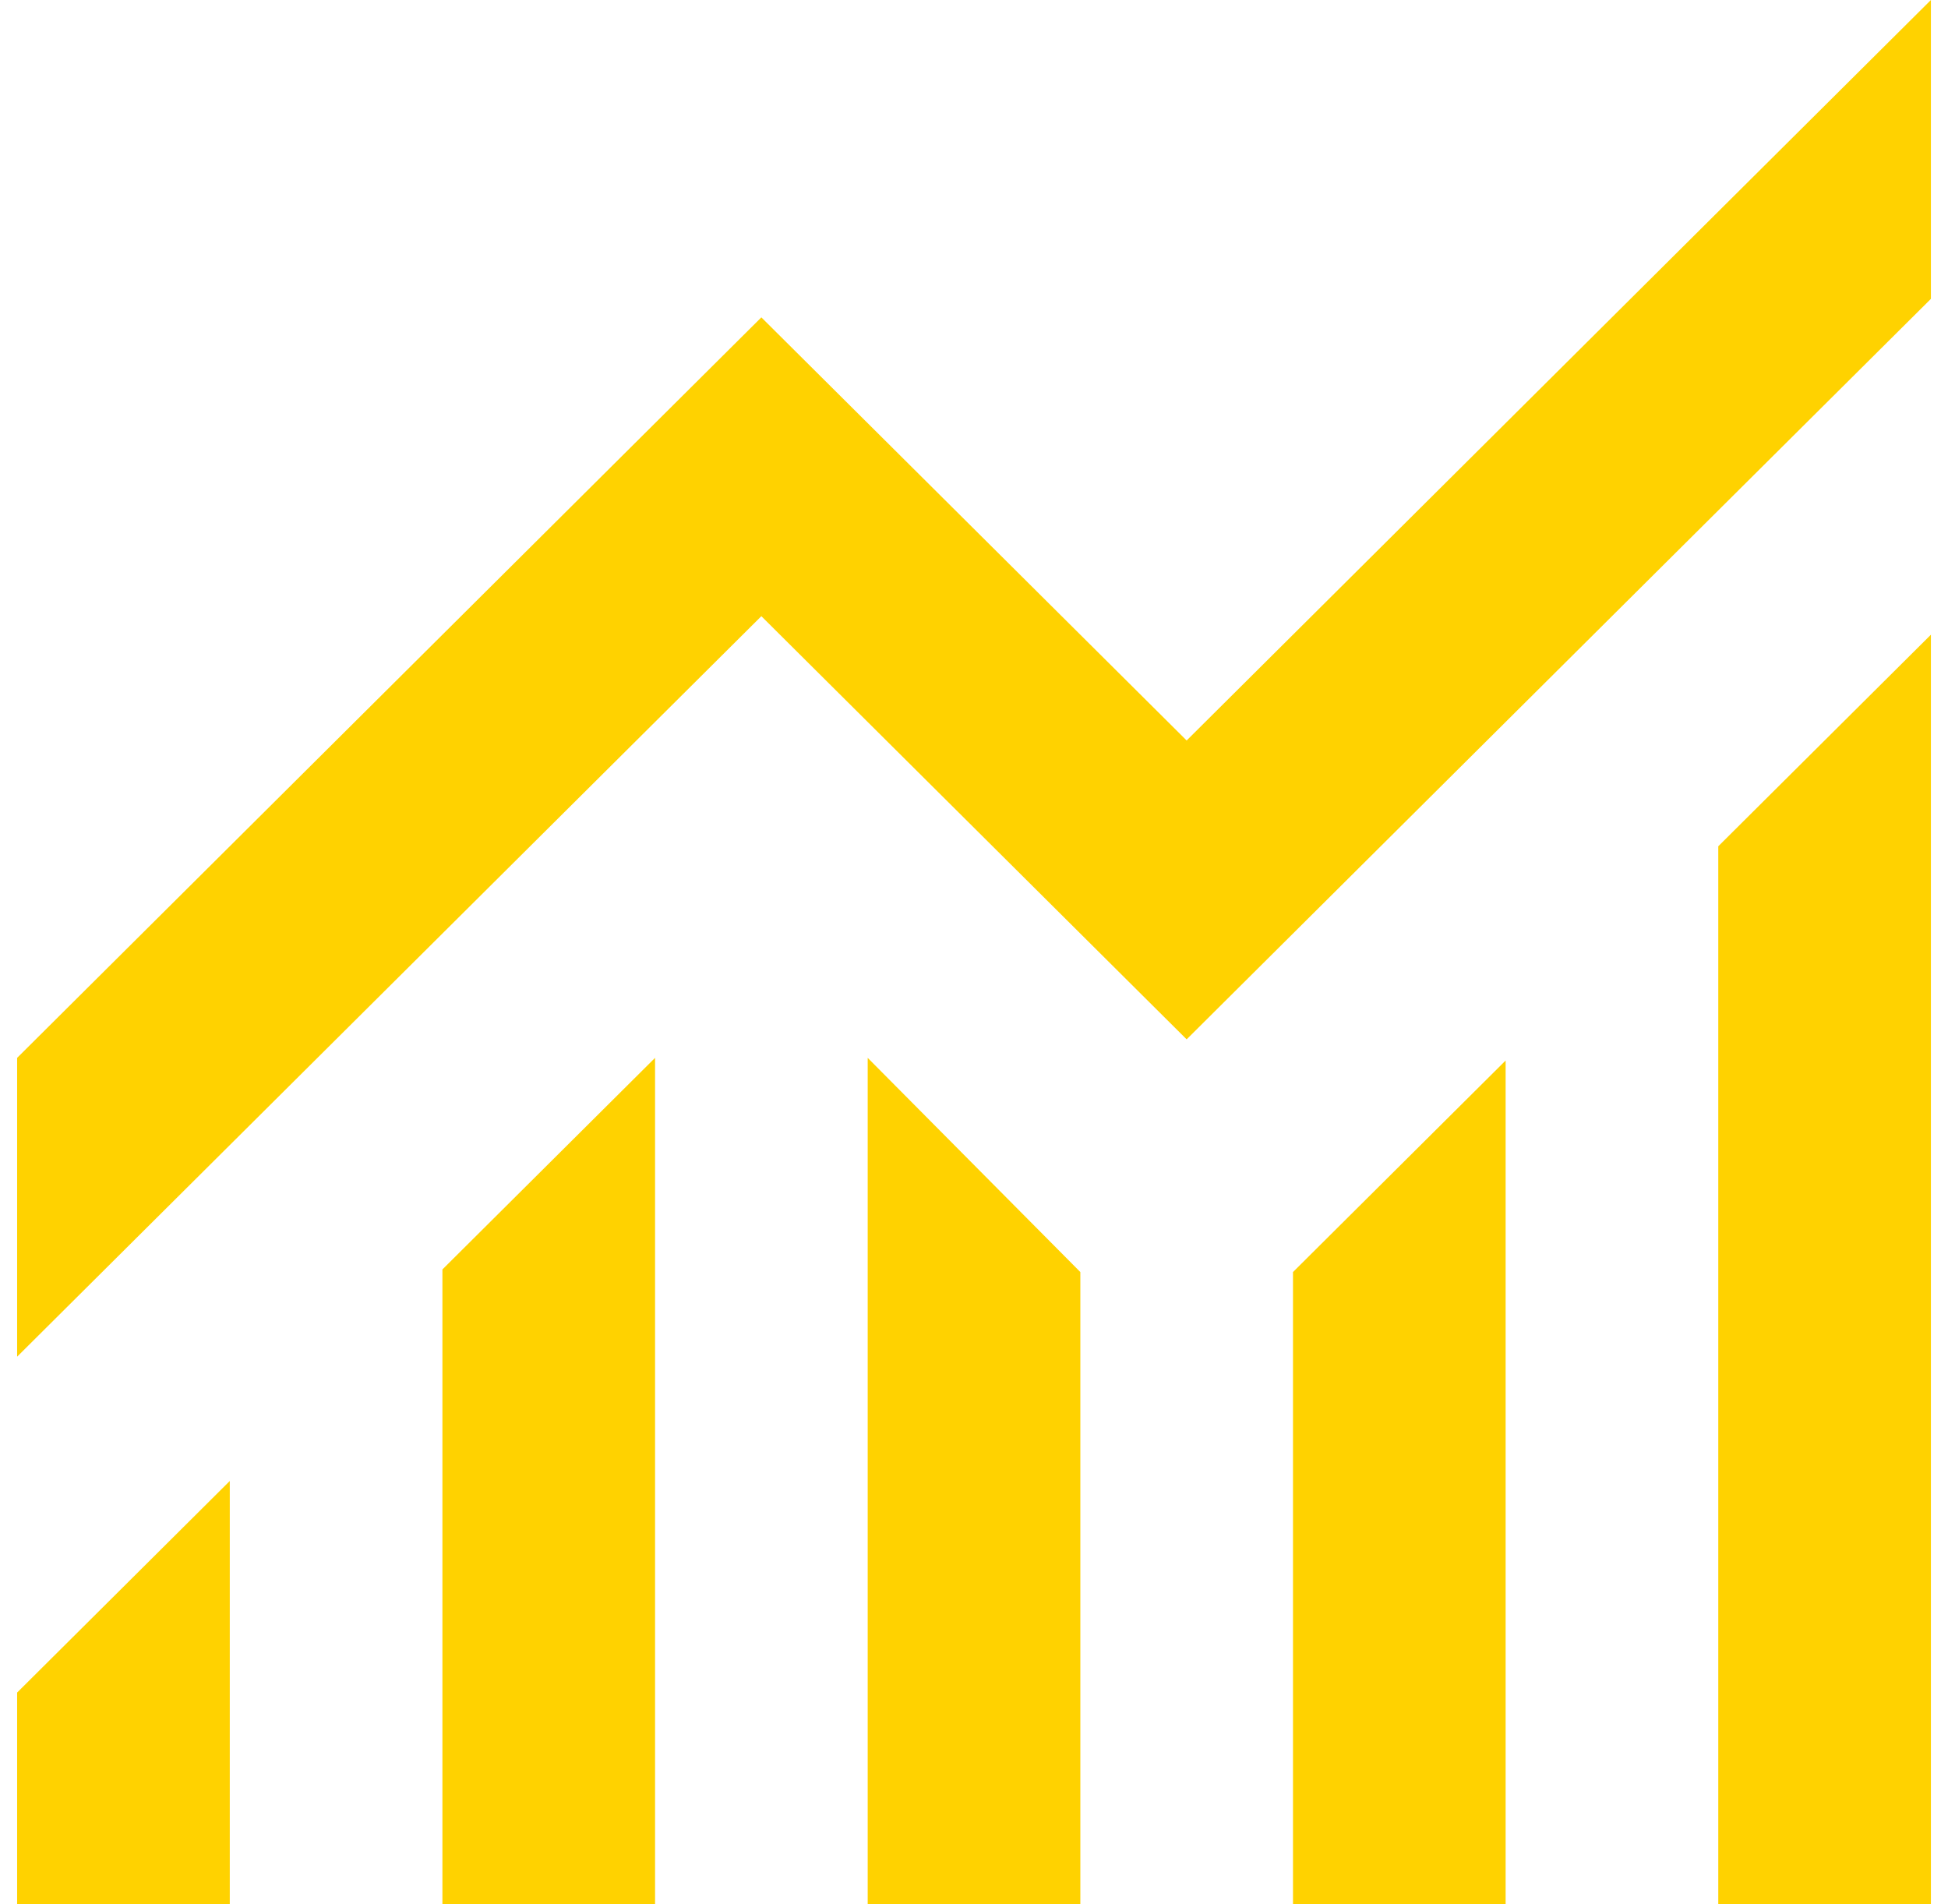
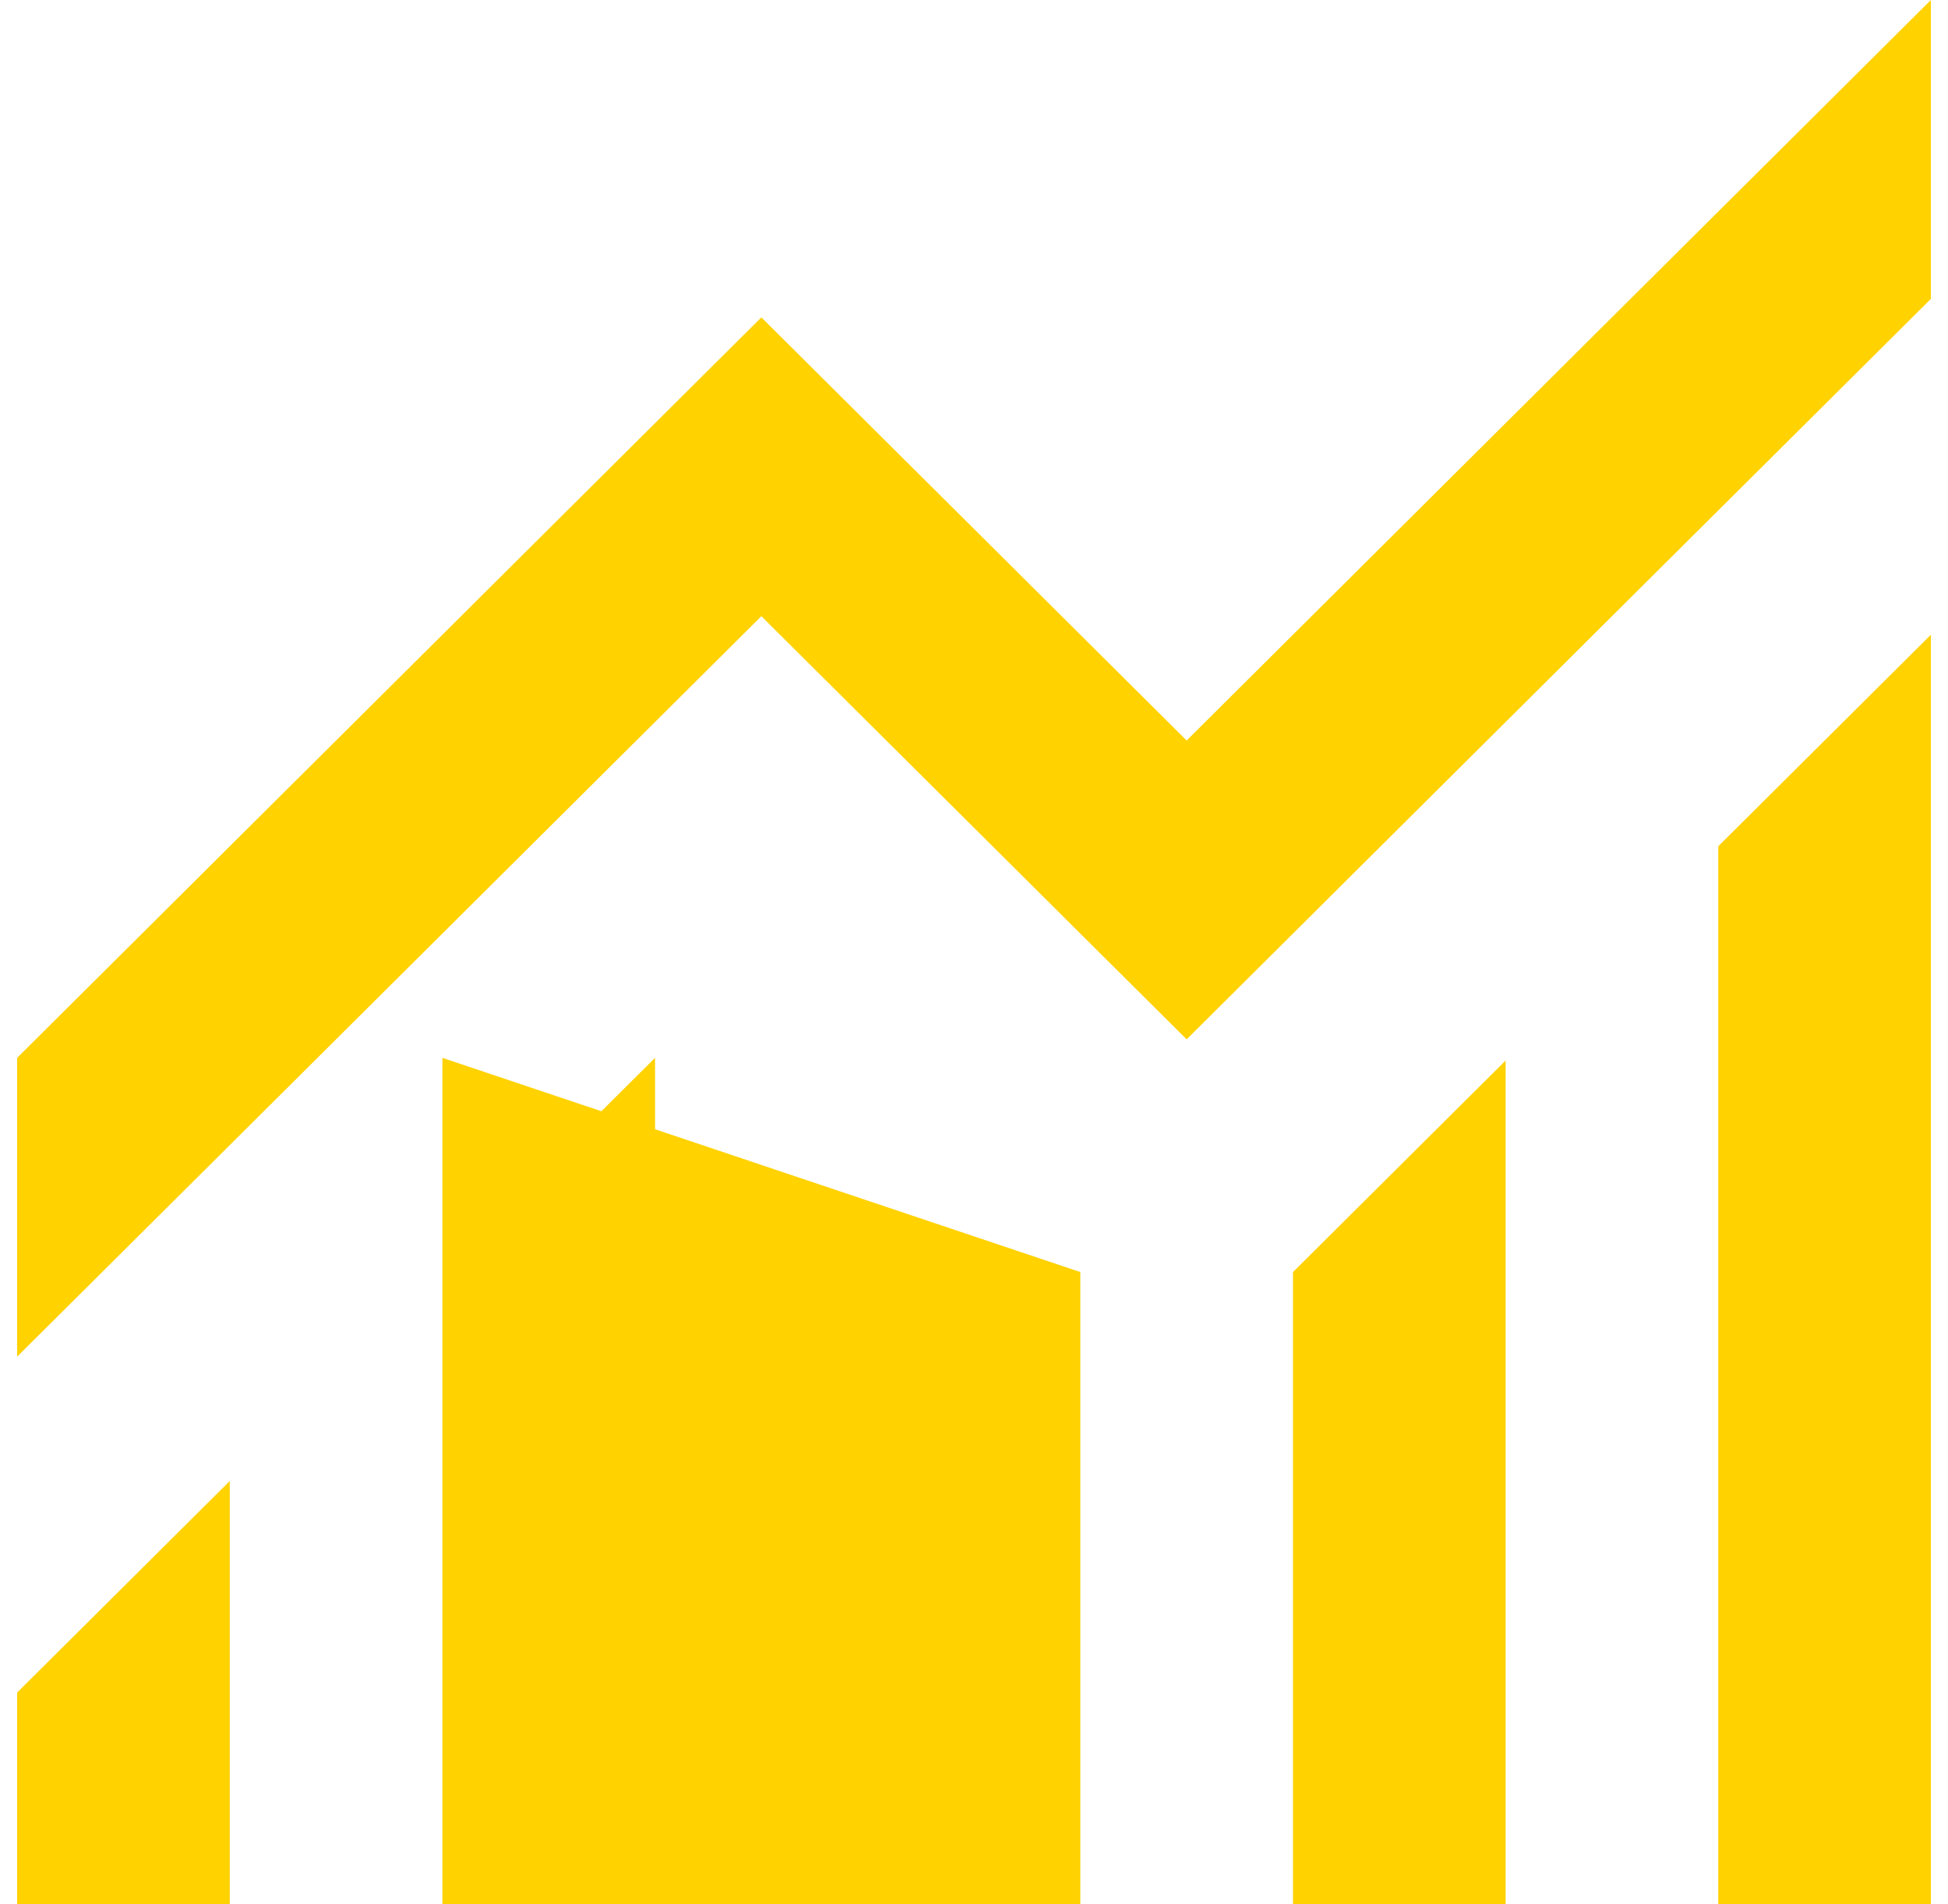
<svg xmlns="http://www.w3.org/2000/svg" width="44" height="43" viewBox="0 0 44 43" fill="none">
-   <path d="M0.387 43V38.222L5.19 33.444V43H0.387ZM9.993 43V28.667L14.796 23.889V43H9.993ZM19.599 43V23.889L24.402 28.726V43H19.599ZM29.205 43V28.726L34.008 23.949V43H29.205ZM38.811 43V19.111L43.614 14.333V43H38.811ZM0.387 30.637V23.889L17.197 7.167L26.803 16.722L43.614 0V6.749L26.803 23.471L17.197 13.915L0.387 30.637Z" fill="#FFD200" />
+   <path d="M0.387 43V38.222L5.19 33.444V43H0.387ZM9.993 43V28.667L14.796 23.889V43H9.993ZV23.889L24.402 28.726V43H19.599ZM29.205 43V28.726L34.008 23.949V43H29.205ZM38.811 43V19.111L43.614 14.333V43H38.811ZM0.387 30.637V23.889L17.197 7.167L26.803 16.722L43.614 0V6.749L26.803 23.471L17.197 13.915L0.387 30.637Z" fill="#FFD200" />
</svg>